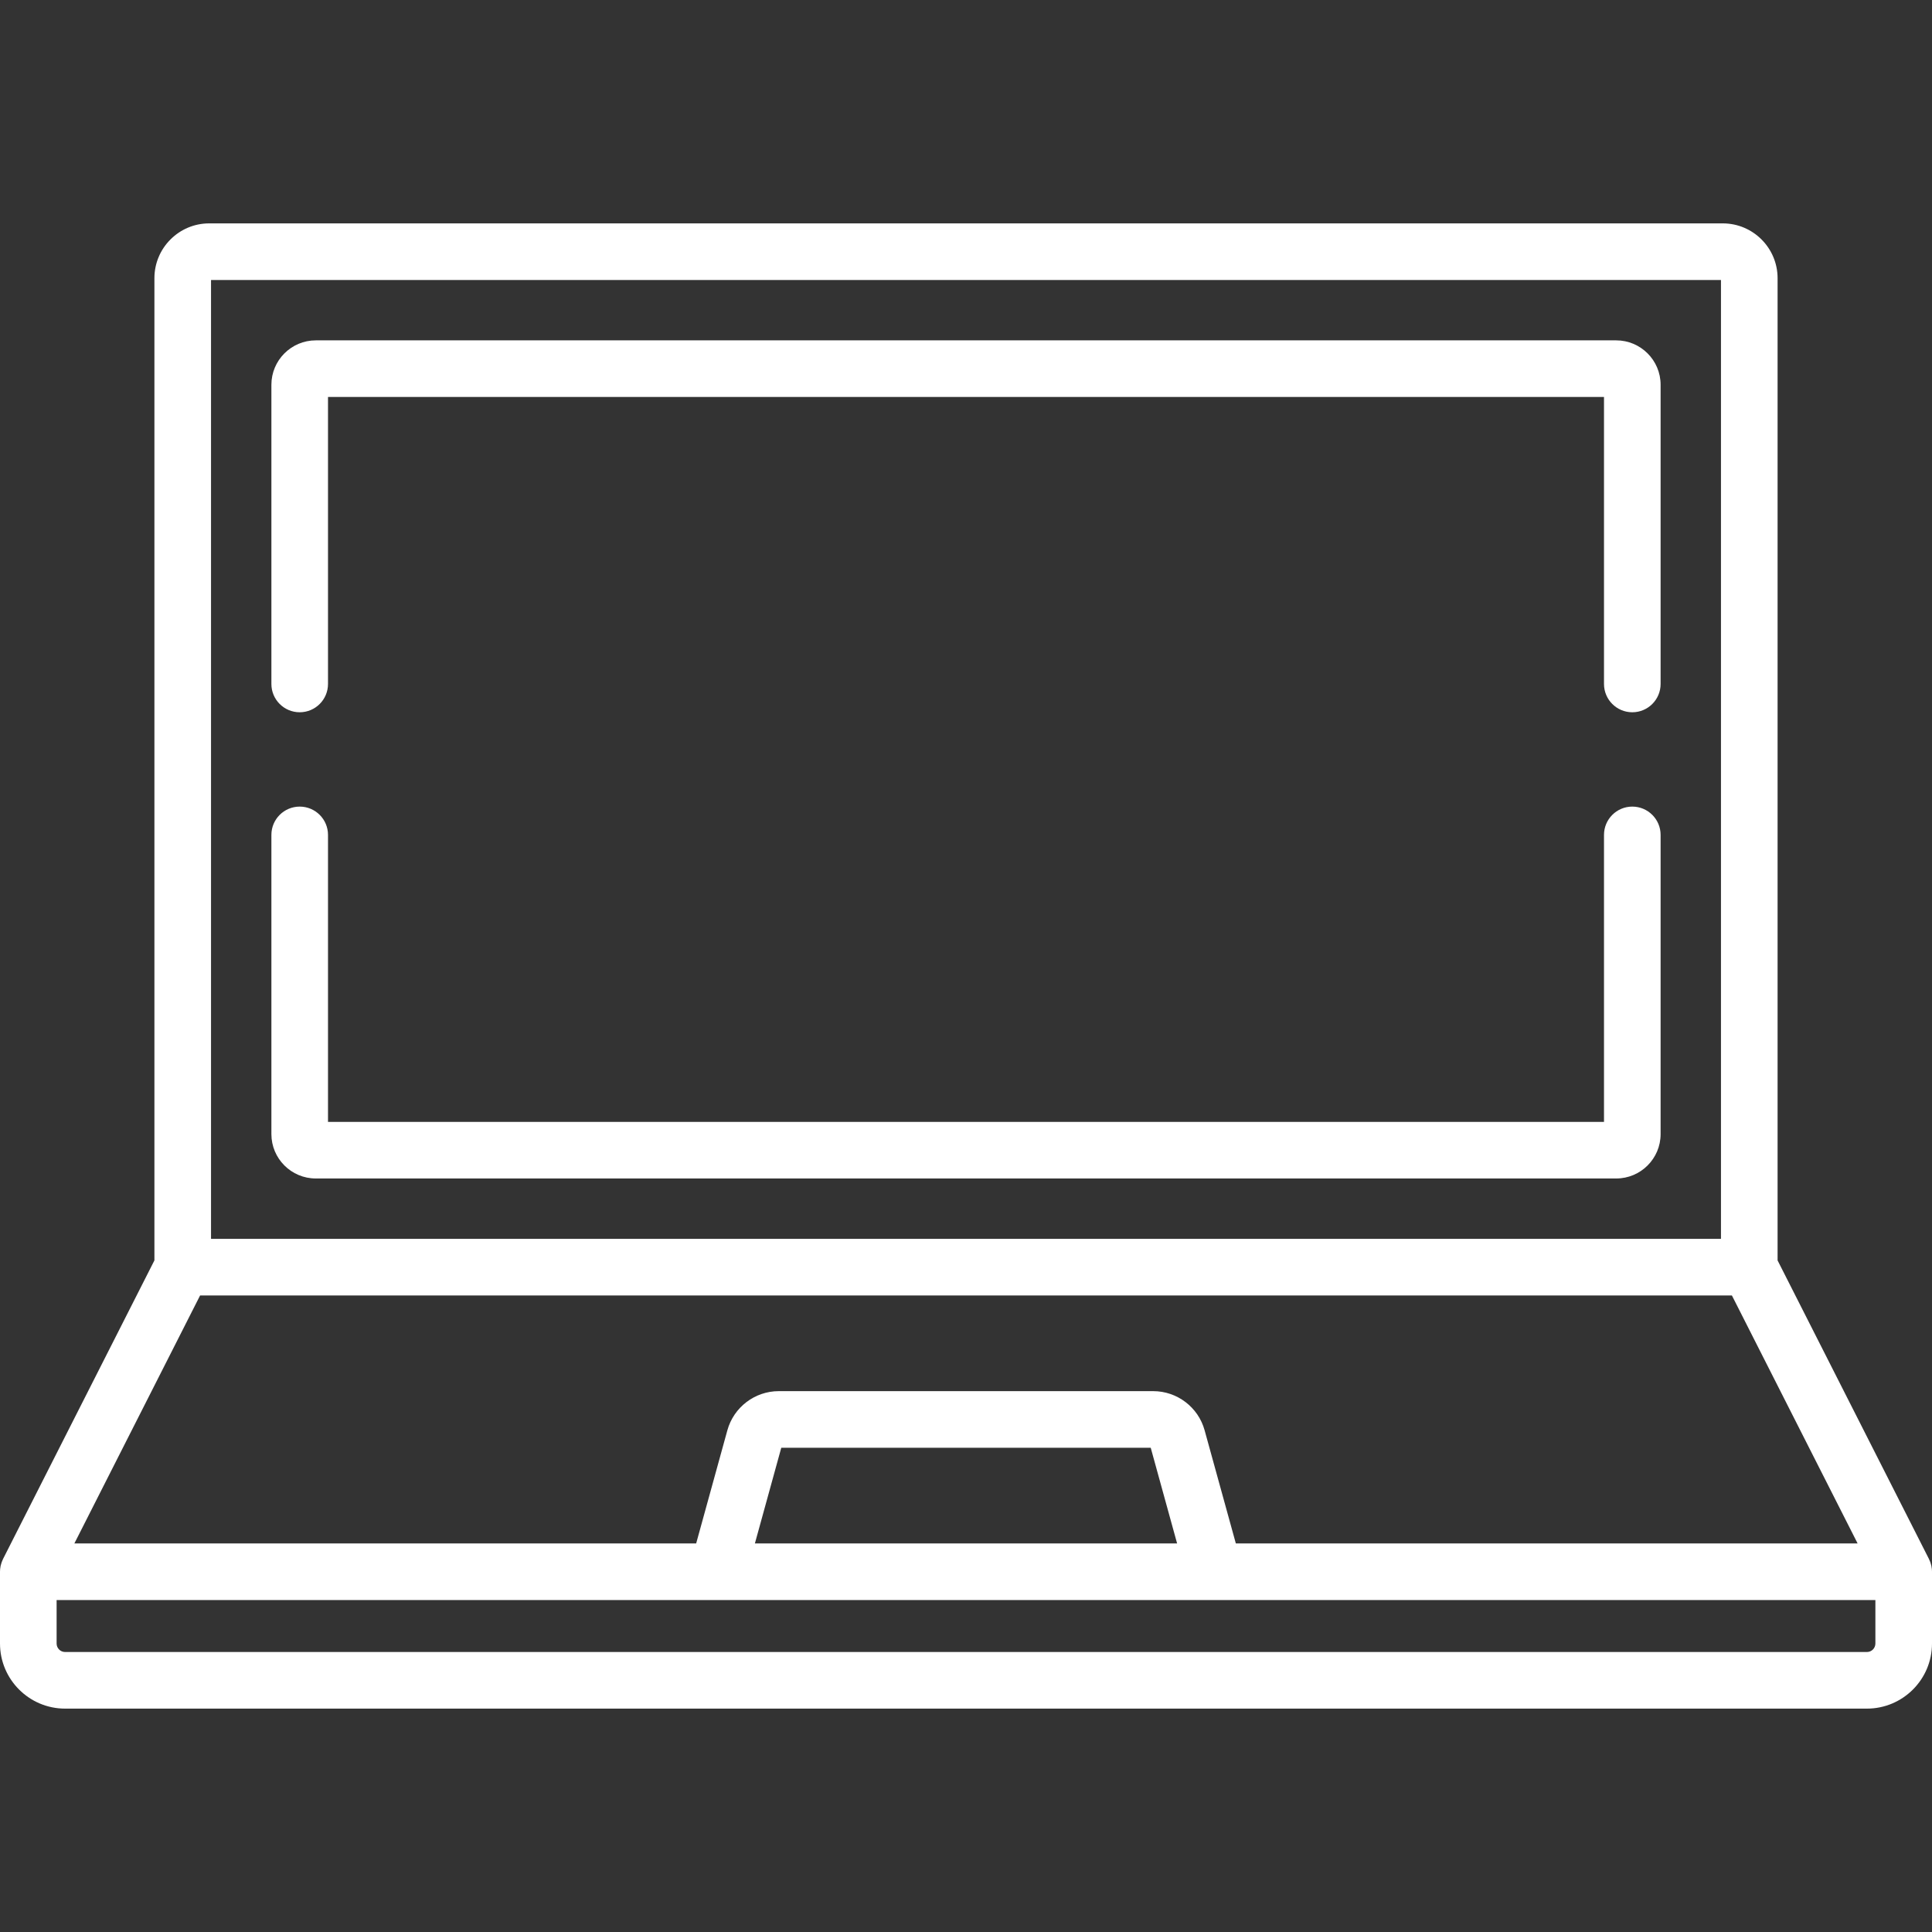
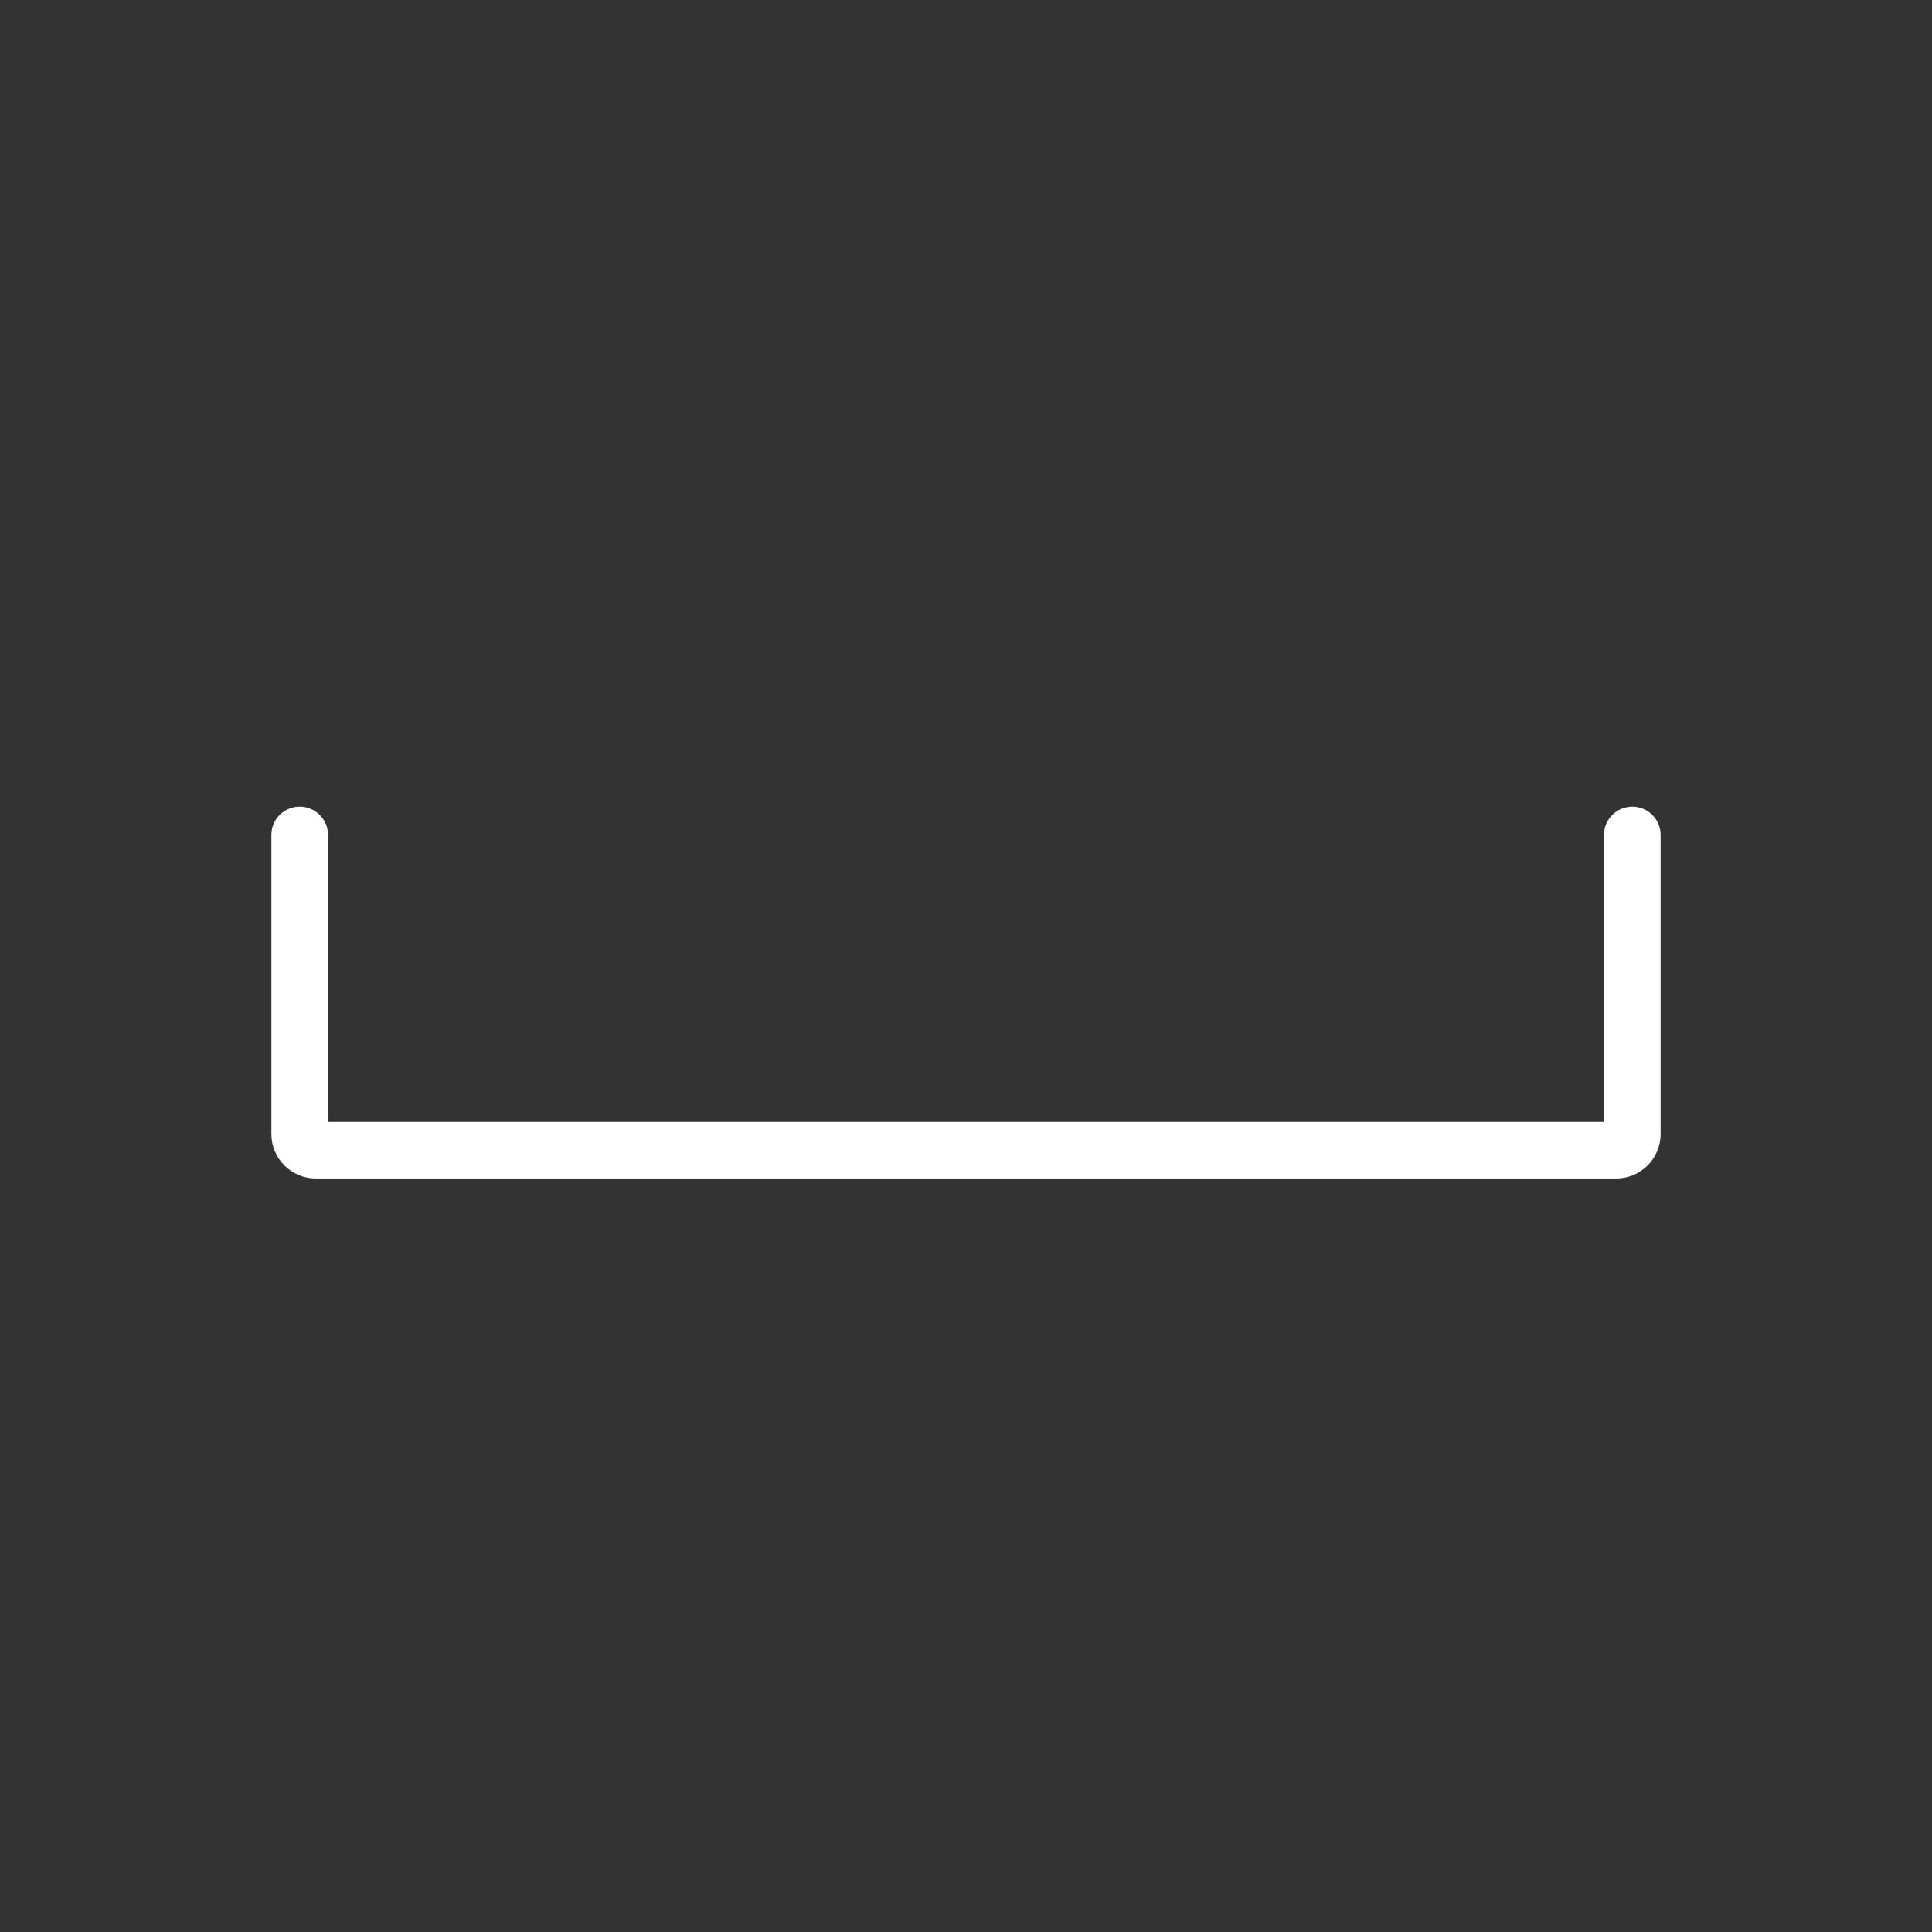
<svg xmlns="http://www.w3.org/2000/svg" width="93" height="93" viewBox="0 0 93 93" fill="none">
  <rect x="0" y="0" width="93" height="93" fill="#333333" stroke="none" />
-   <path d="M92.996 75.574C92.995 75.56 92.995 75.547 92.994 75.533C92.989 75.479 92.981 75.426 92.97 75.375C92.969 75.37 92.967 75.365 92.966 75.359C92.955 75.312 92.942 75.265 92.926 75.22C92.922 75.208 92.918 75.196 92.913 75.184C92.898 75.143 92.88 75.103 92.861 75.064C92.858 75.057 92.856 75.049 92.853 75.043L85.567 60.672V13.39C85.567 11.936 84.383 10.753 82.929 10.753H10.07C8.616 10.753 7.433 11.936 7.433 13.39V60.671L0.147 75.042C0.144 75.049 0.142 75.056 0.138 75.063C0.119 75.102 0.102 75.142 0.087 75.184C0.082 75.196 0.078 75.208 0.074 75.22C0.058 75.265 0.045 75.312 0.034 75.36C0.033 75.365 0.031 75.369 0.03 75.374C0.019 75.426 0.011 75.479 0.006 75.533C0.005 75.546 0.005 75.56 0.004 75.574C0.003 75.602 0 75.63 0 75.659V79.115C0 80.842 1.405 82.247 3.132 82.247H89.868C91.595 82.247 93 80.842 93 79.115V75.659C93 75.63 92.998 75.602 92.996 75.574ZM10.158 13.478H82.842V59.635H10.158V13.478ZM9.632 62.359H83.368L89.419 74.296H59.489L57.986 68.849C57.681 67.74 56.664 66.965 55.513 66.965H37.486C36.336 66.965 35.319 67.74 35.013 68.849L33.511 74.296H3.58L9.632 62.359ZM56.662 74.296H36.338L37.608 69.69H55.392L56.662 74.296ZM90.275 79.114C90.275 79.339 90.093 79.522 89.868 79.522H3.132C2.908 79.522 2.725 79.339 2.725 79.114V77.021H90.275V79.114Z" fill="white" />
  <path d="M78.573 38.827C77.821 38.827 77.211 39.437 77.211 40.189V54.004H15.789V40.189C15.789 39.437 15.179 38.827 14.426 38.827C13.674 38.827 13.064 39.437 13.064 40.189V54.592C13.064 55.77 14.022 56.728 15.2 56.728H77.8C78.978 56.728 79.936 55.77 79.936 54.592V40.189C79.936 39.437 79.326 38.827 78.573 38.827Z" fill="white" />
-   <path d="M77.8 16.384H15.2C14.023 16.384 13.064 17.343 13.064 18.521V32.924C13.064 33.676 13.674 34.286 14.426 34.286C15.179 34.286 15.789 33.676 15.789 32.924V19.109H77.211V32.924C77.211 33.676 77.821 34.286 78.573 34.286C79.326 34.286 79.936 33.676 79.936 32.924V18.521C79.936 17.343 78.978 16.384 77.8 16.384Z" fill="white" />
</svg>